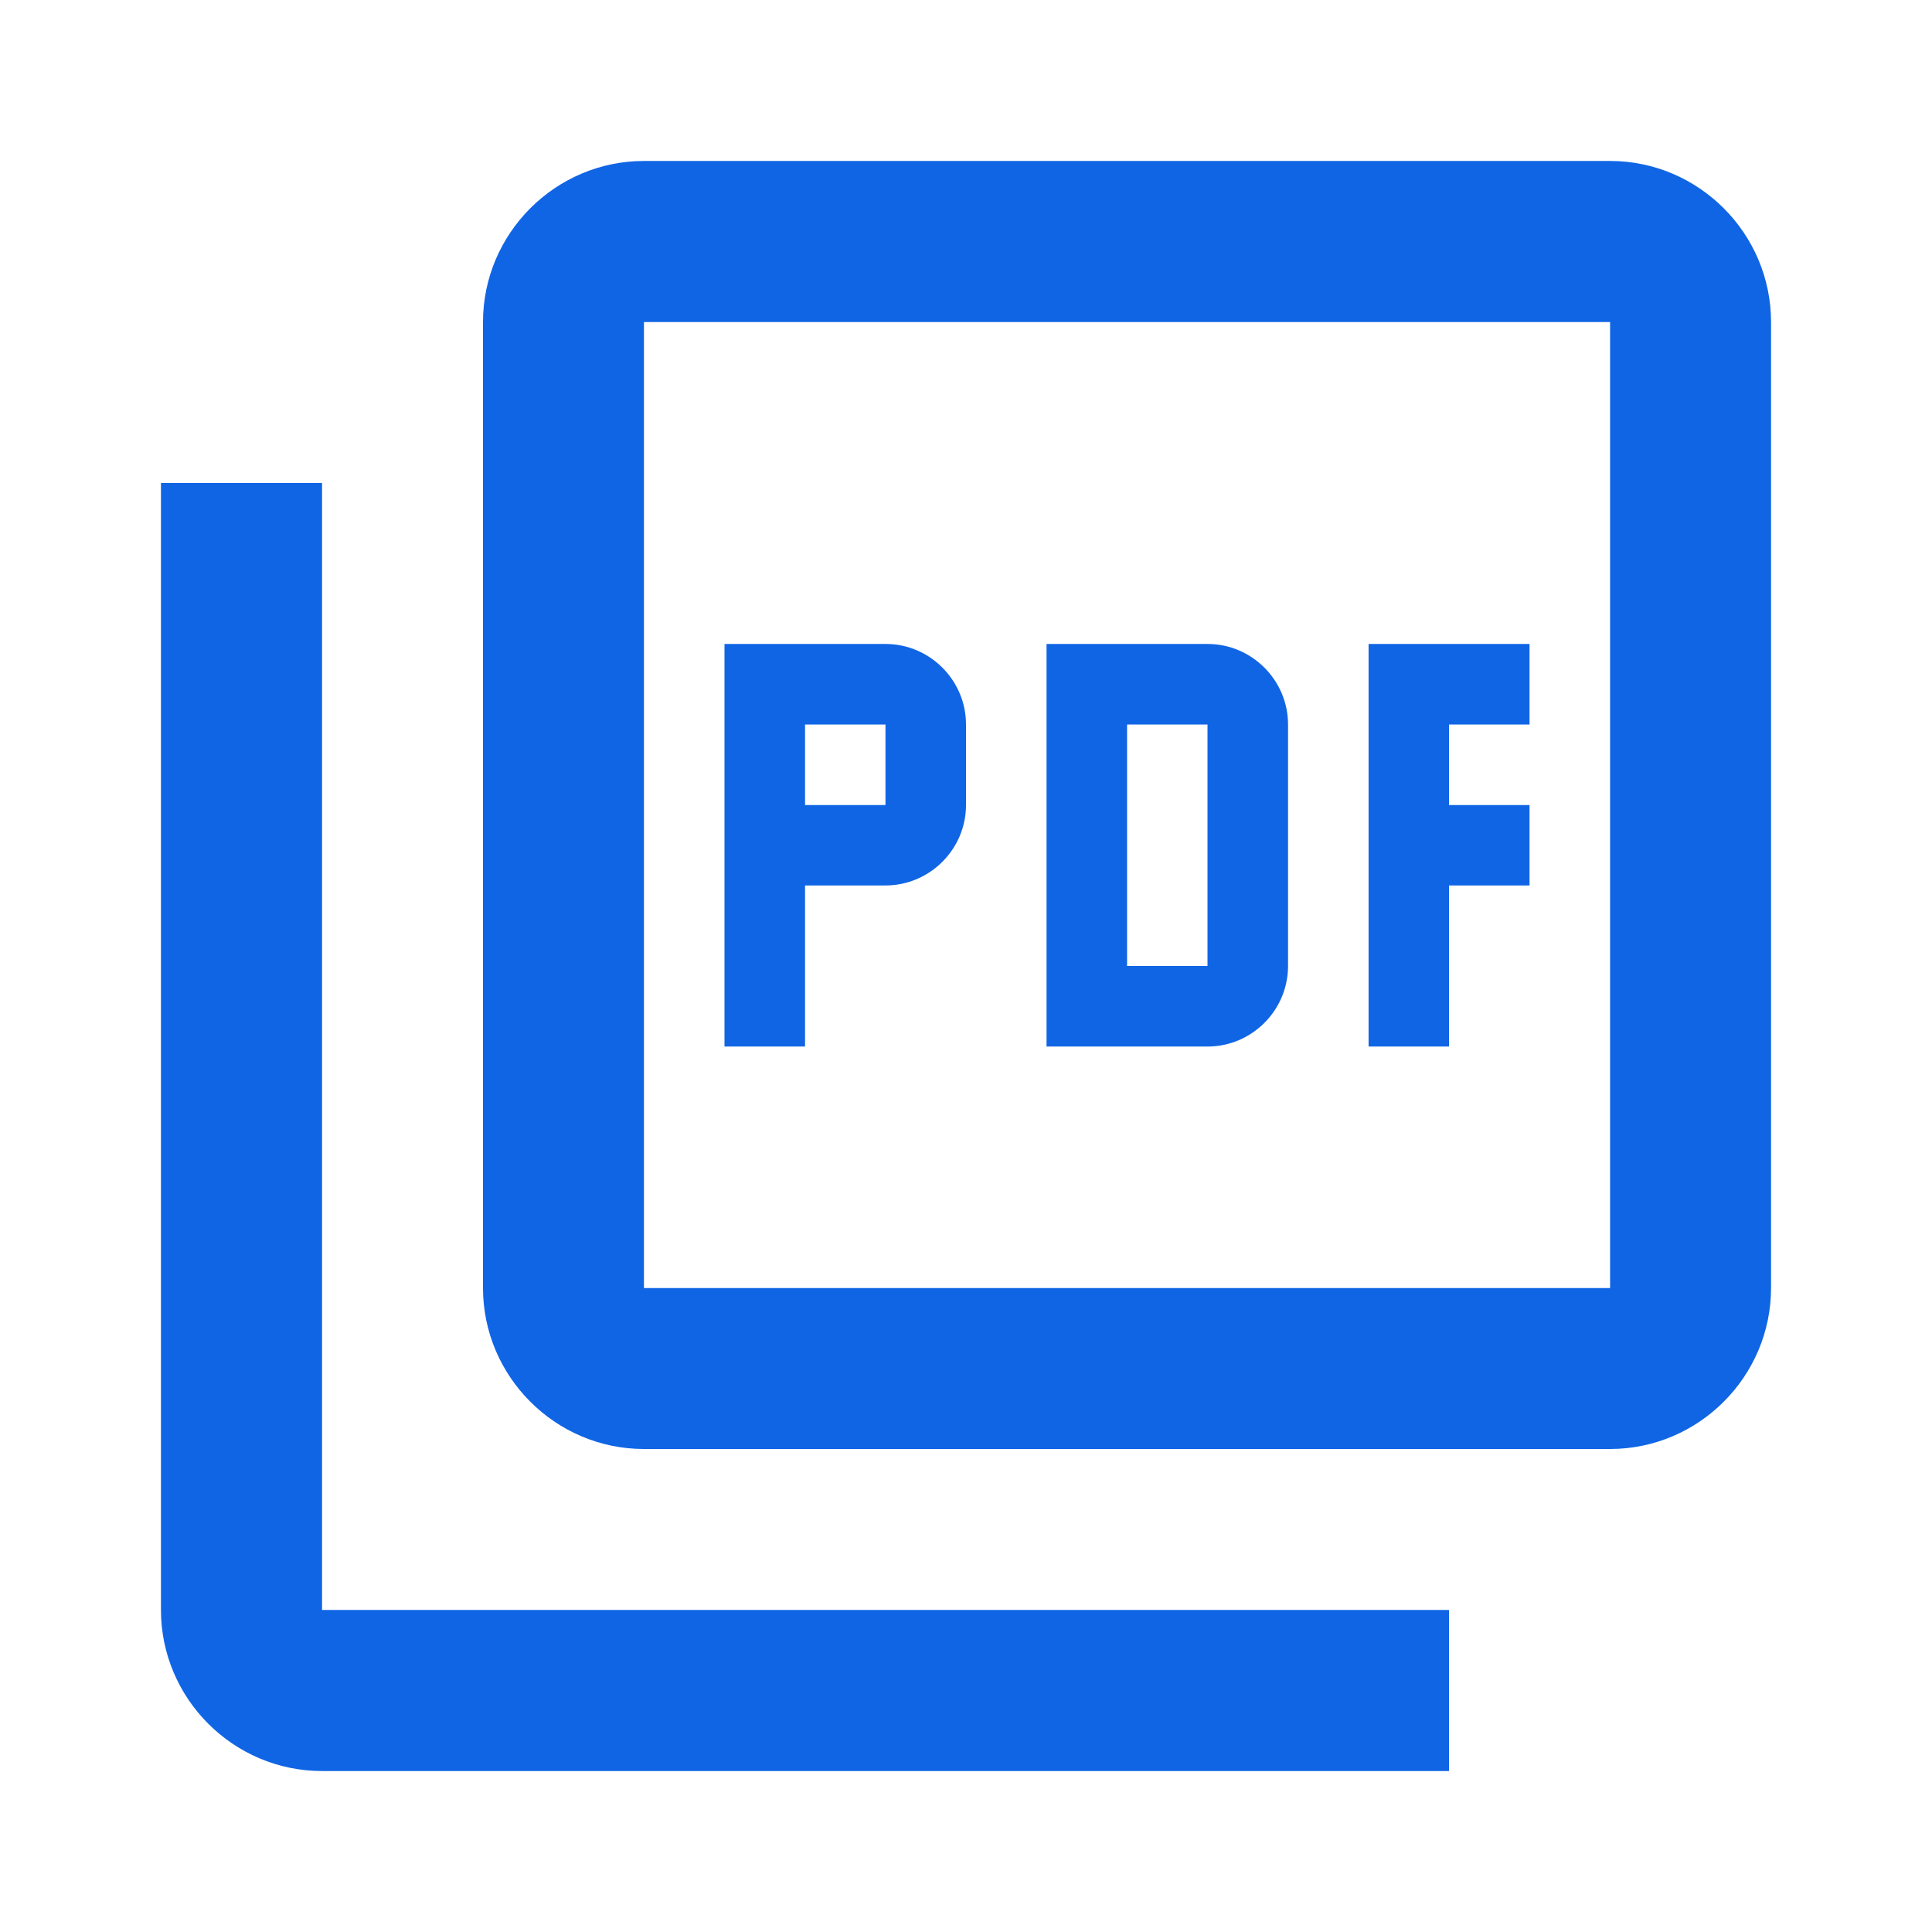
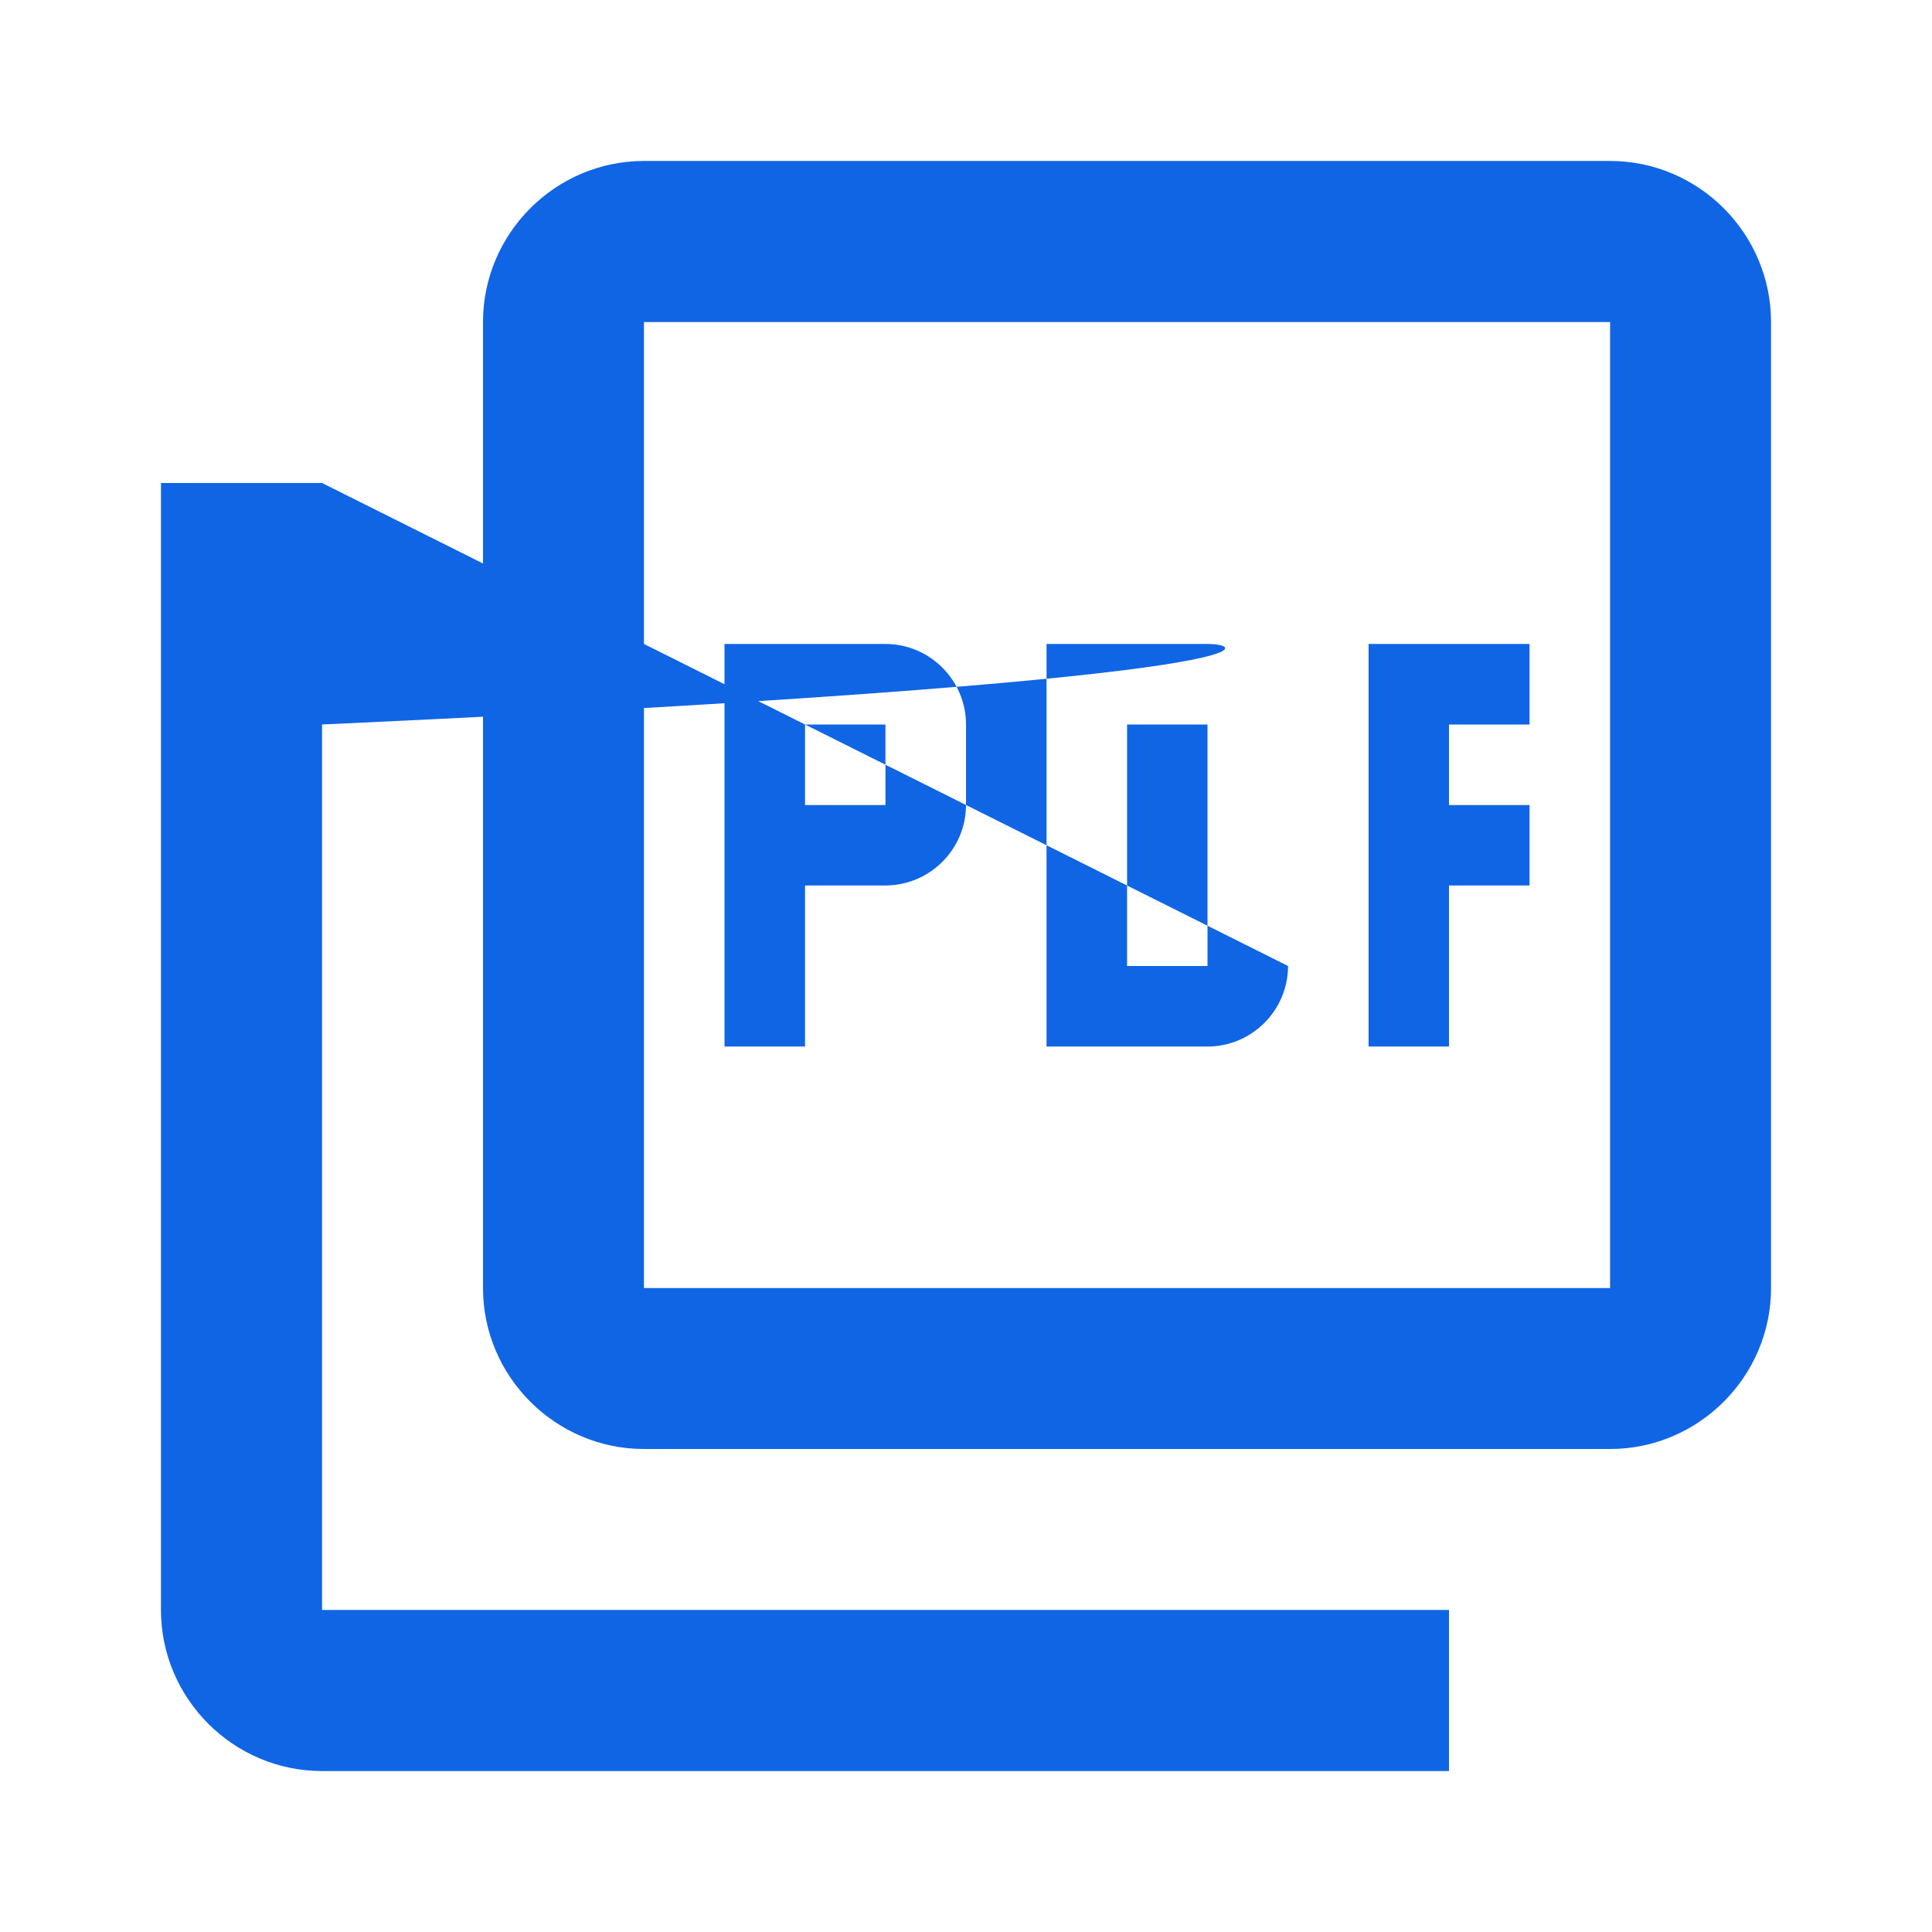
<svg xmlns="http://www.w3.org/2000/svg" width="16" height="16" viewBox="0 0 16 16" fill="none">
-   <path d="M13.334 1.333H5.333C4.6 1.333 4 1.933 4 2.667V10.667C4 11.4 4.6 12 5.333 12H13.334C14.067 12 14.667 11.4 14.667 10.667V2.667C14.667 1.933 14.067 1.333 13.334 1.333ZM13.334 10.667H5.333V2.667H13.334V10.667ZM2.667 4H1.333V13.333C1.333 14.067 1.933 14.667 2.667 14.667H12V13.333H2.667V4ZM10.667 8V6C10.667 5.633 10.367 5.333 10 5.333H8.667V8.667H10C10.367 8.667 10.667 8.367 10.667 8ZM9.334 6H10V8H9.334V6ZM12 7.333H12.667V6.667H12V6H12.667V5.333H11.334V8.667H12V7.333ZM6.667 7.333H7.333C7.7 7.333 8 7.033 8 6.667V6C8 5.633 7.7 5.333 7.333 5.333H6V8.667H6.667V7.333ZM6.667 6H7.333V6.667H6.667V6Z" fill="#1065E5" />
+   <path d="M13.334 1.333H5.333C4.6 1.333 4 1.933 4 2.667V10.667C4 11.4 4.6 12 5.333 12H13.334C14.067 12 14.667 11.4 14.667 10.667V2.667C14.667 1.933 14.067 1.333 13.334 1.333ZM13.334 10.667H5.333V2.667H13.334V10.667ZM2.667 4H1.333V13.333C1.333 14.067 1.933 14.667 2.667 14.667H12V13.333H2.667V4ZV6C10.667 5.633 10.367 5.333 10 5.333H8.667V8.667H10C10.367 8.667 10.667 8.367 10.667 8ZM9.334 6H10V8H9.334V6ZM12 7.333H12.667V6.667H12V6H12.667V5.333H11.334V8.667H12V7.333ZM6.667 7.333H7.333C7.7 7.333 8 7.033 8 6.667V6C8 5.633 7.7 5.333 7.333 5.333H6V8.667H6.667V7.333ZM6.667 6H7.333V6.667H6.667V6Z" fill="#1065E5" />
</svg>